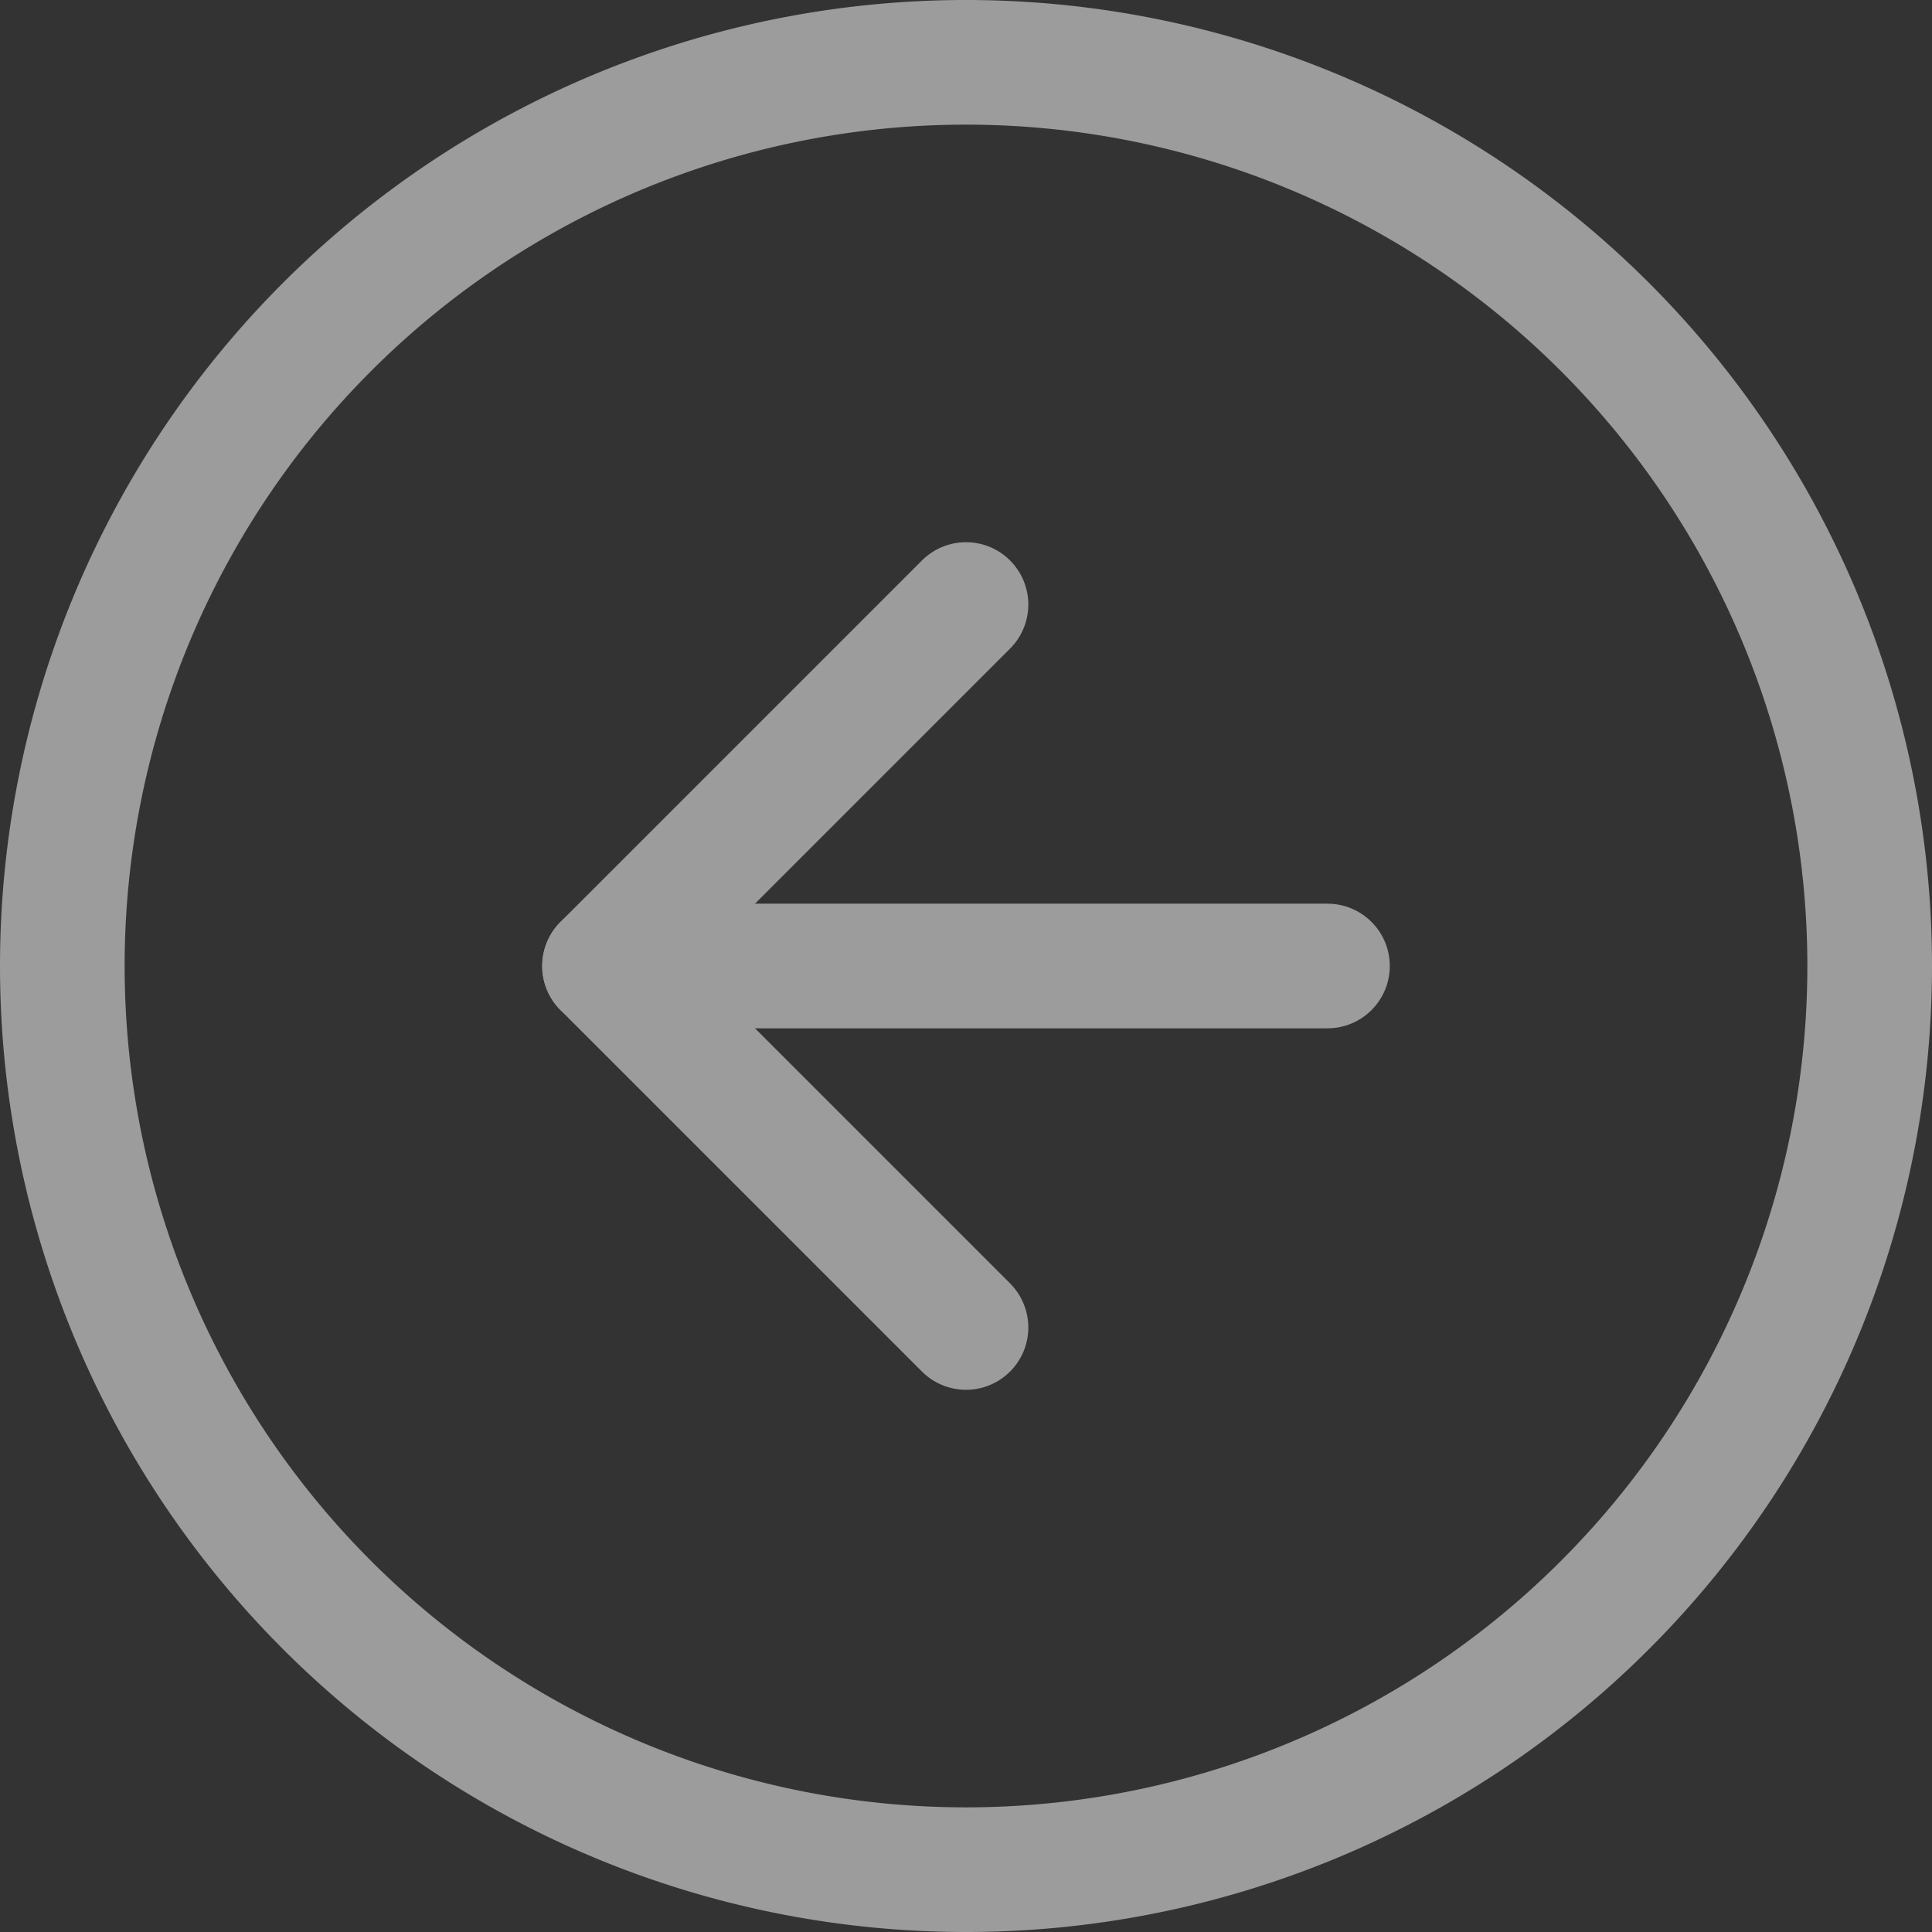
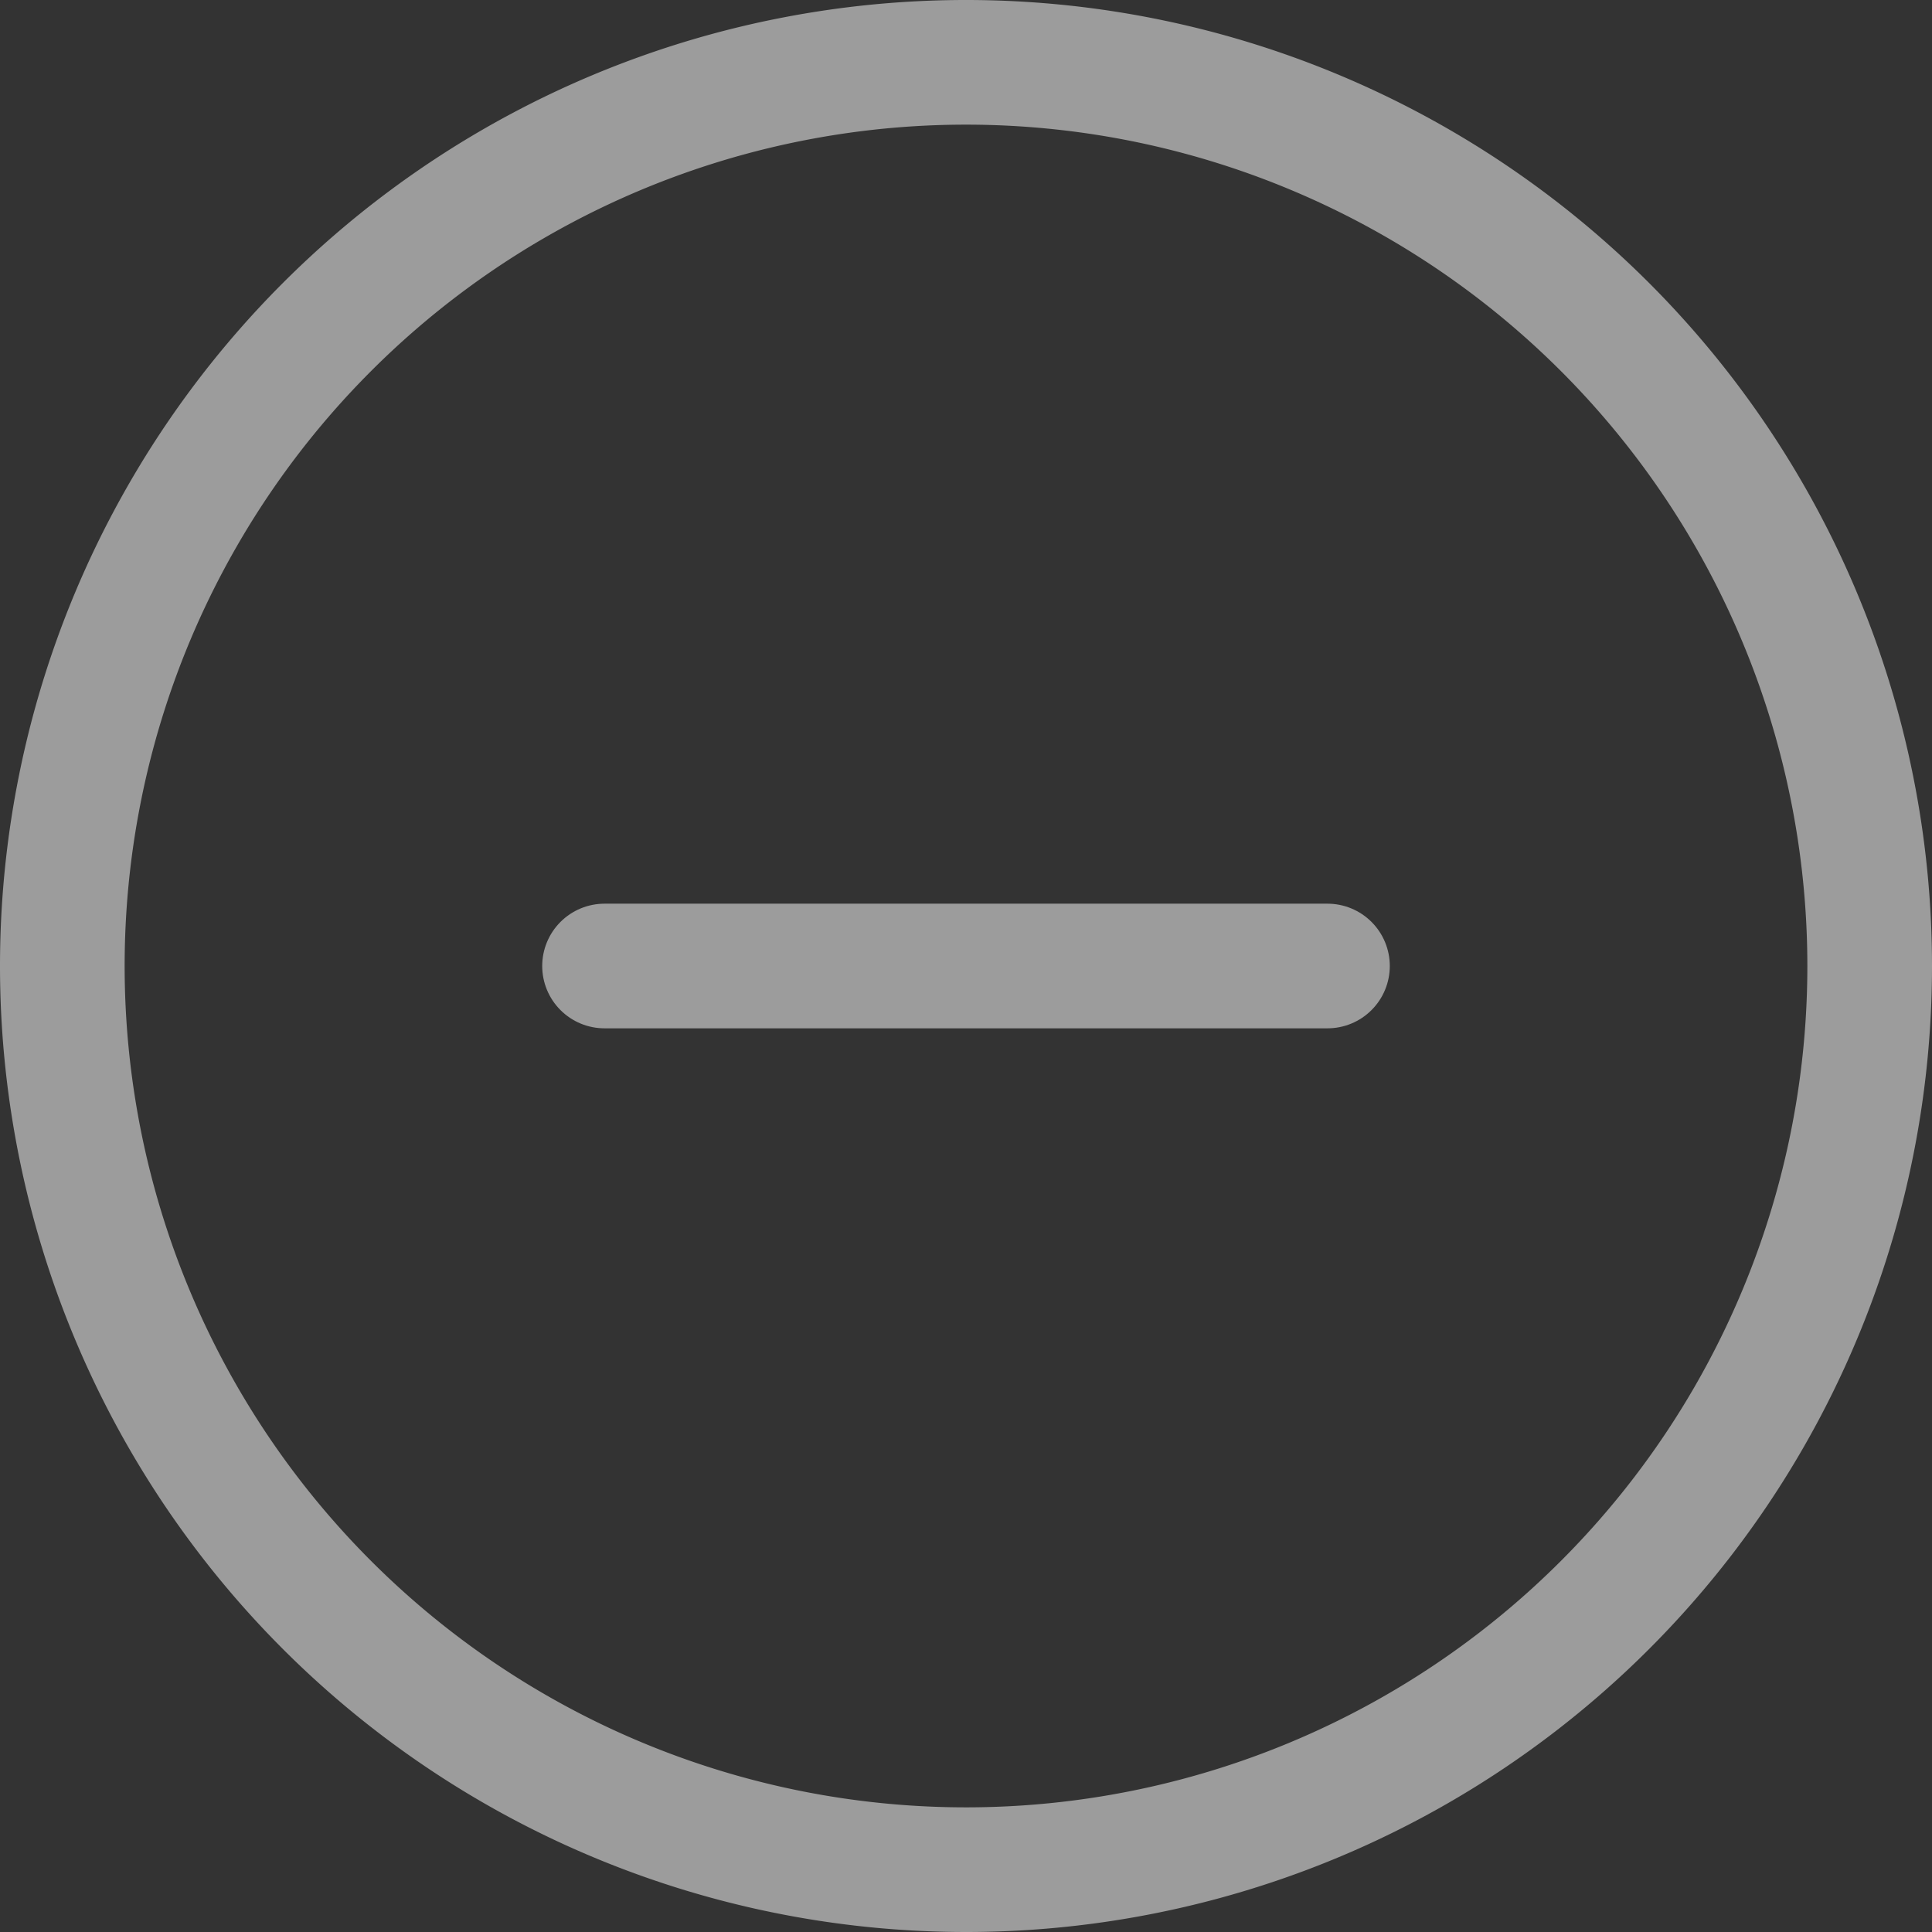
<svg xmlns="http://www.w3.org/2000/svg" width="31" height="31" viewBox="0 0 31 31">
  <rect x="0" y="0" width="31" height="31" fill="#333333" stroke="none" />
  <g id="Icon_feather-arrow-down-circle" data-name="Icon feather-arrow-down-circle" transform="translate(33 -2) rotate(90)" opacity="0.512">
    <path id="Tracé_185" data-name="Tracé 185" d="M32,17.5A14.5,14.5,0,1,1,17.5,3,14.5,14.5,0,0,1,32,17.5Z" transform="translate(0 0)" fill="none" stroke="#fff" stroke-linecap="round" stroke-linejoin="round" stroke-width="2" />
-     <path id="Tracé_186" data-name="Tracé 186" d="M12,18l5.8,5.8L23.6,18" transform="translate(-0.3 -0.5)" fill="none" stroke="#fff" stroke-linecap="round" stroke-linejoin="round" stroke-width="2" />
    <path id="Tracé_187" data-name="Tracé 187" d="M18,12V23.6" transform="translate(-0.5 -0.3)" fill="none" stroke="#fff" stroke-linecap="round" stroke-linejoin="round" stroke-width="2" />
  </g>
</svg>